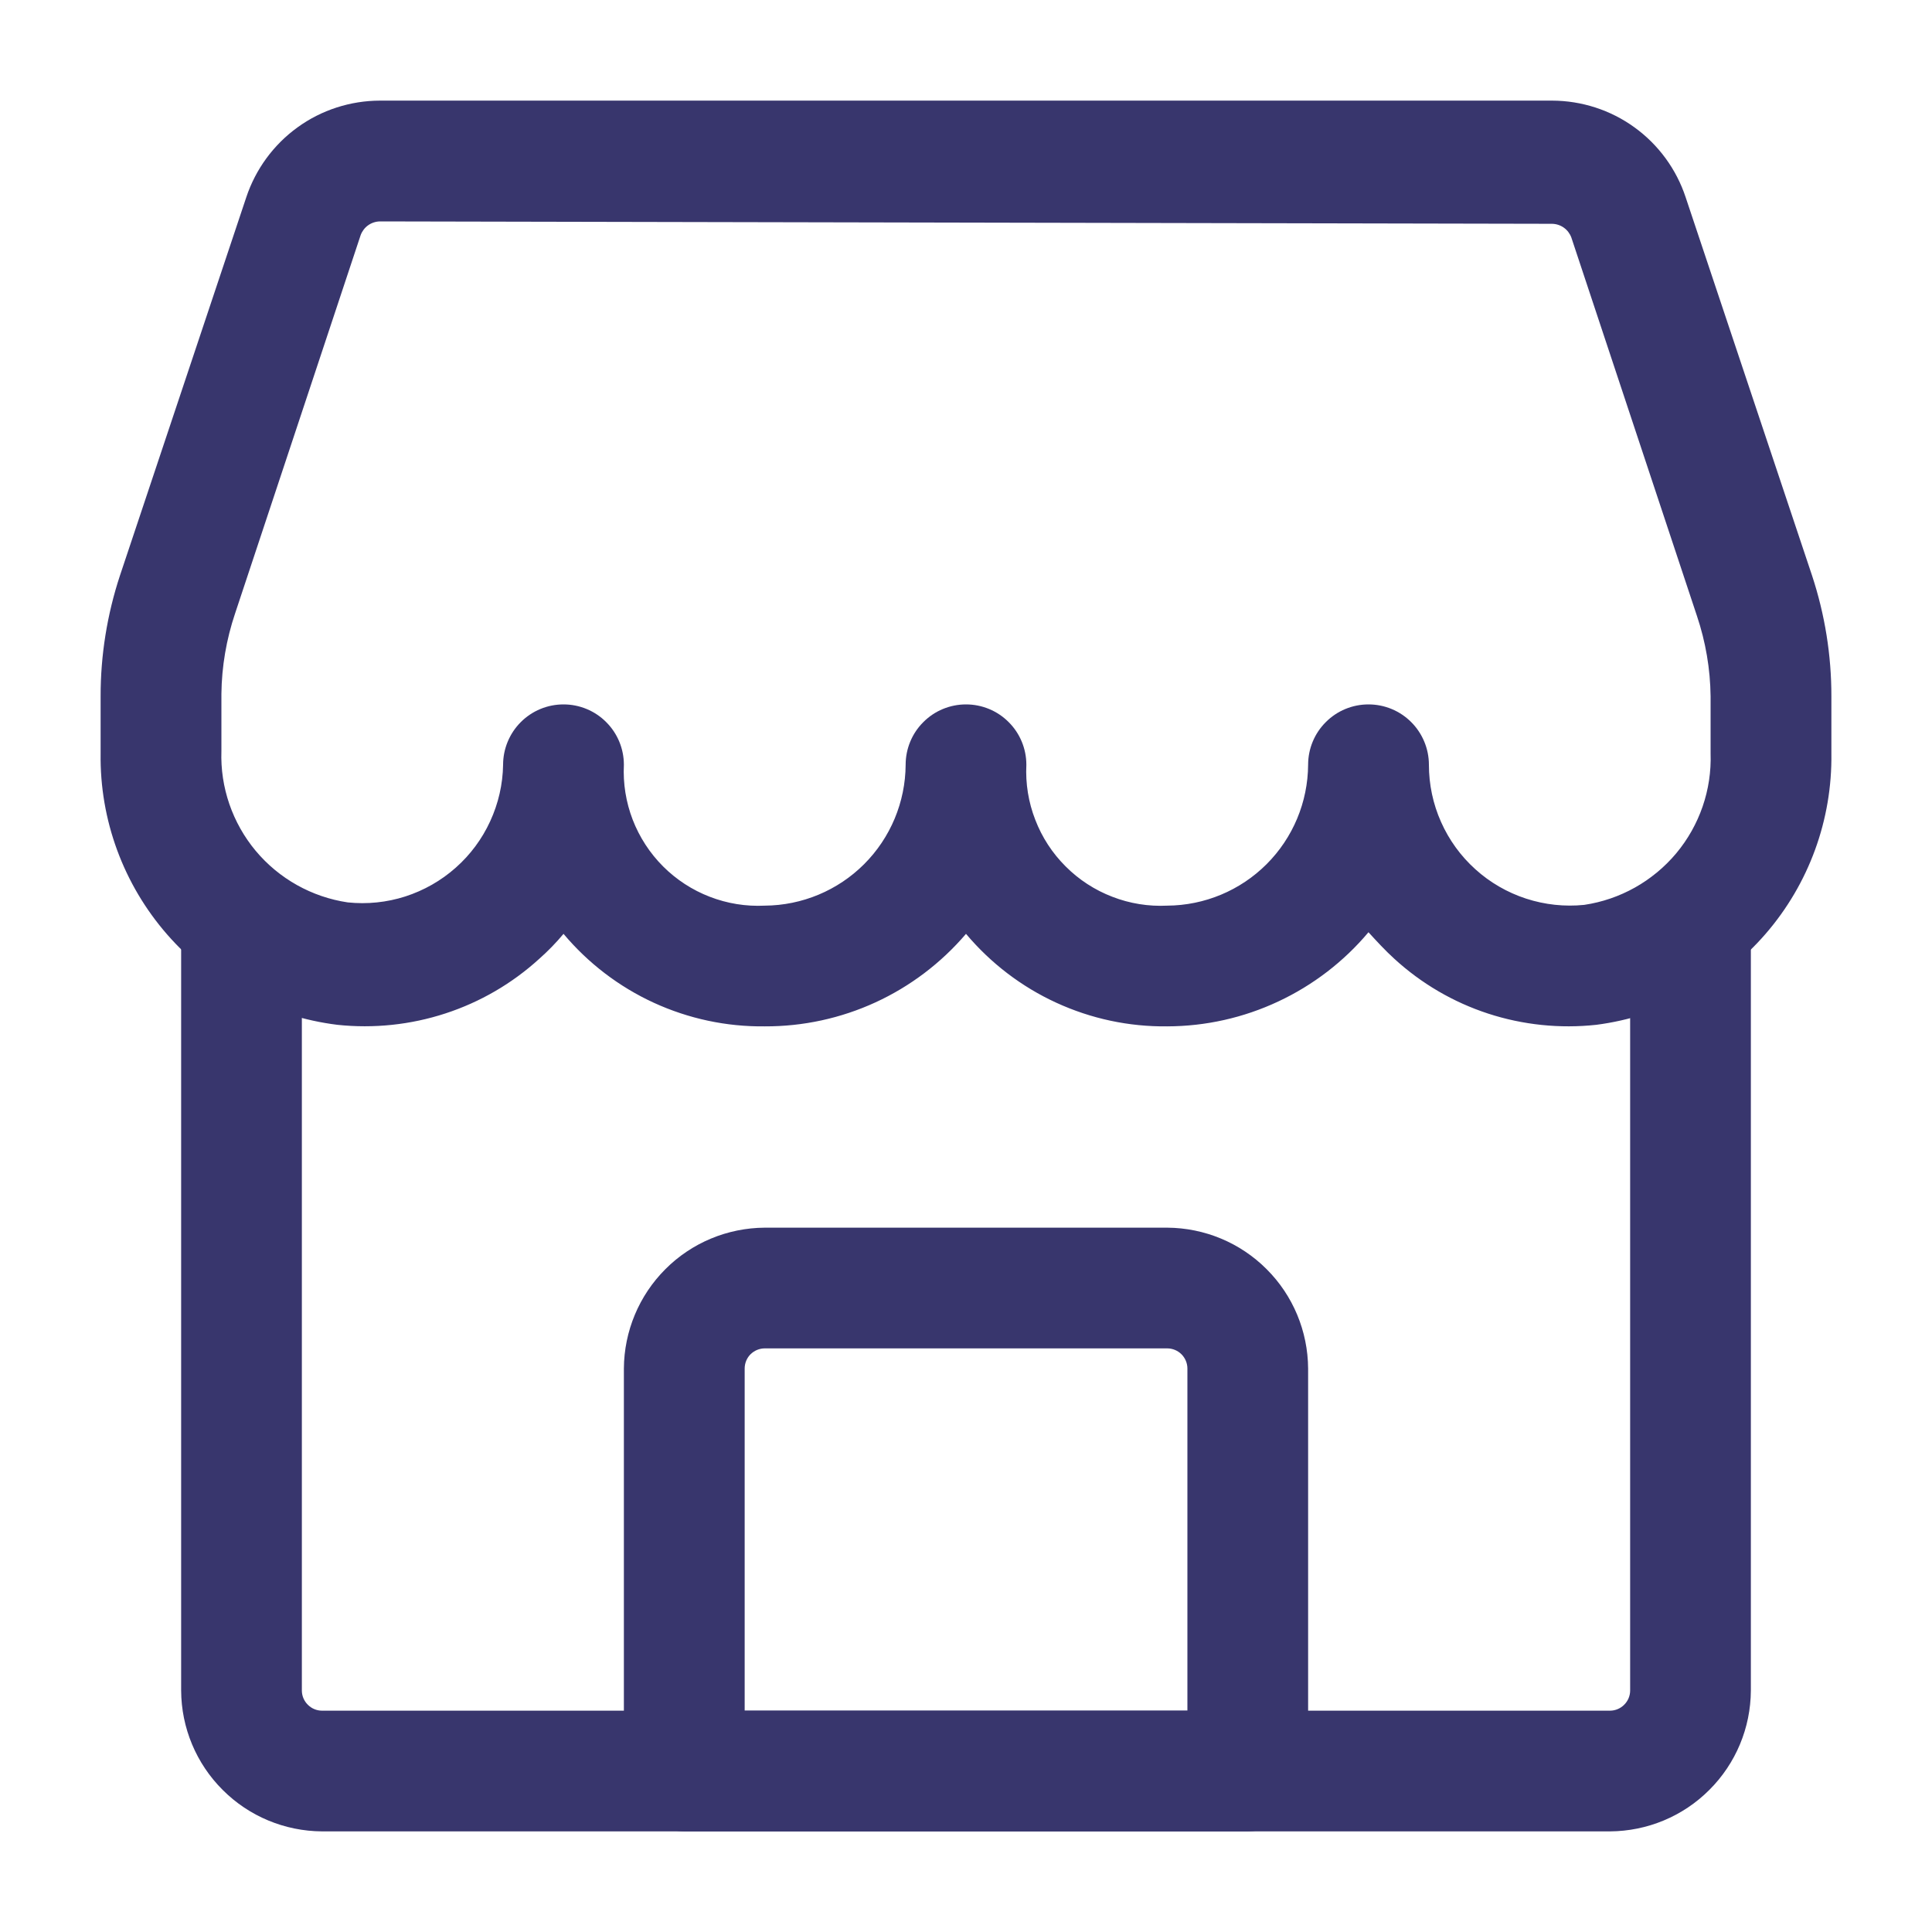
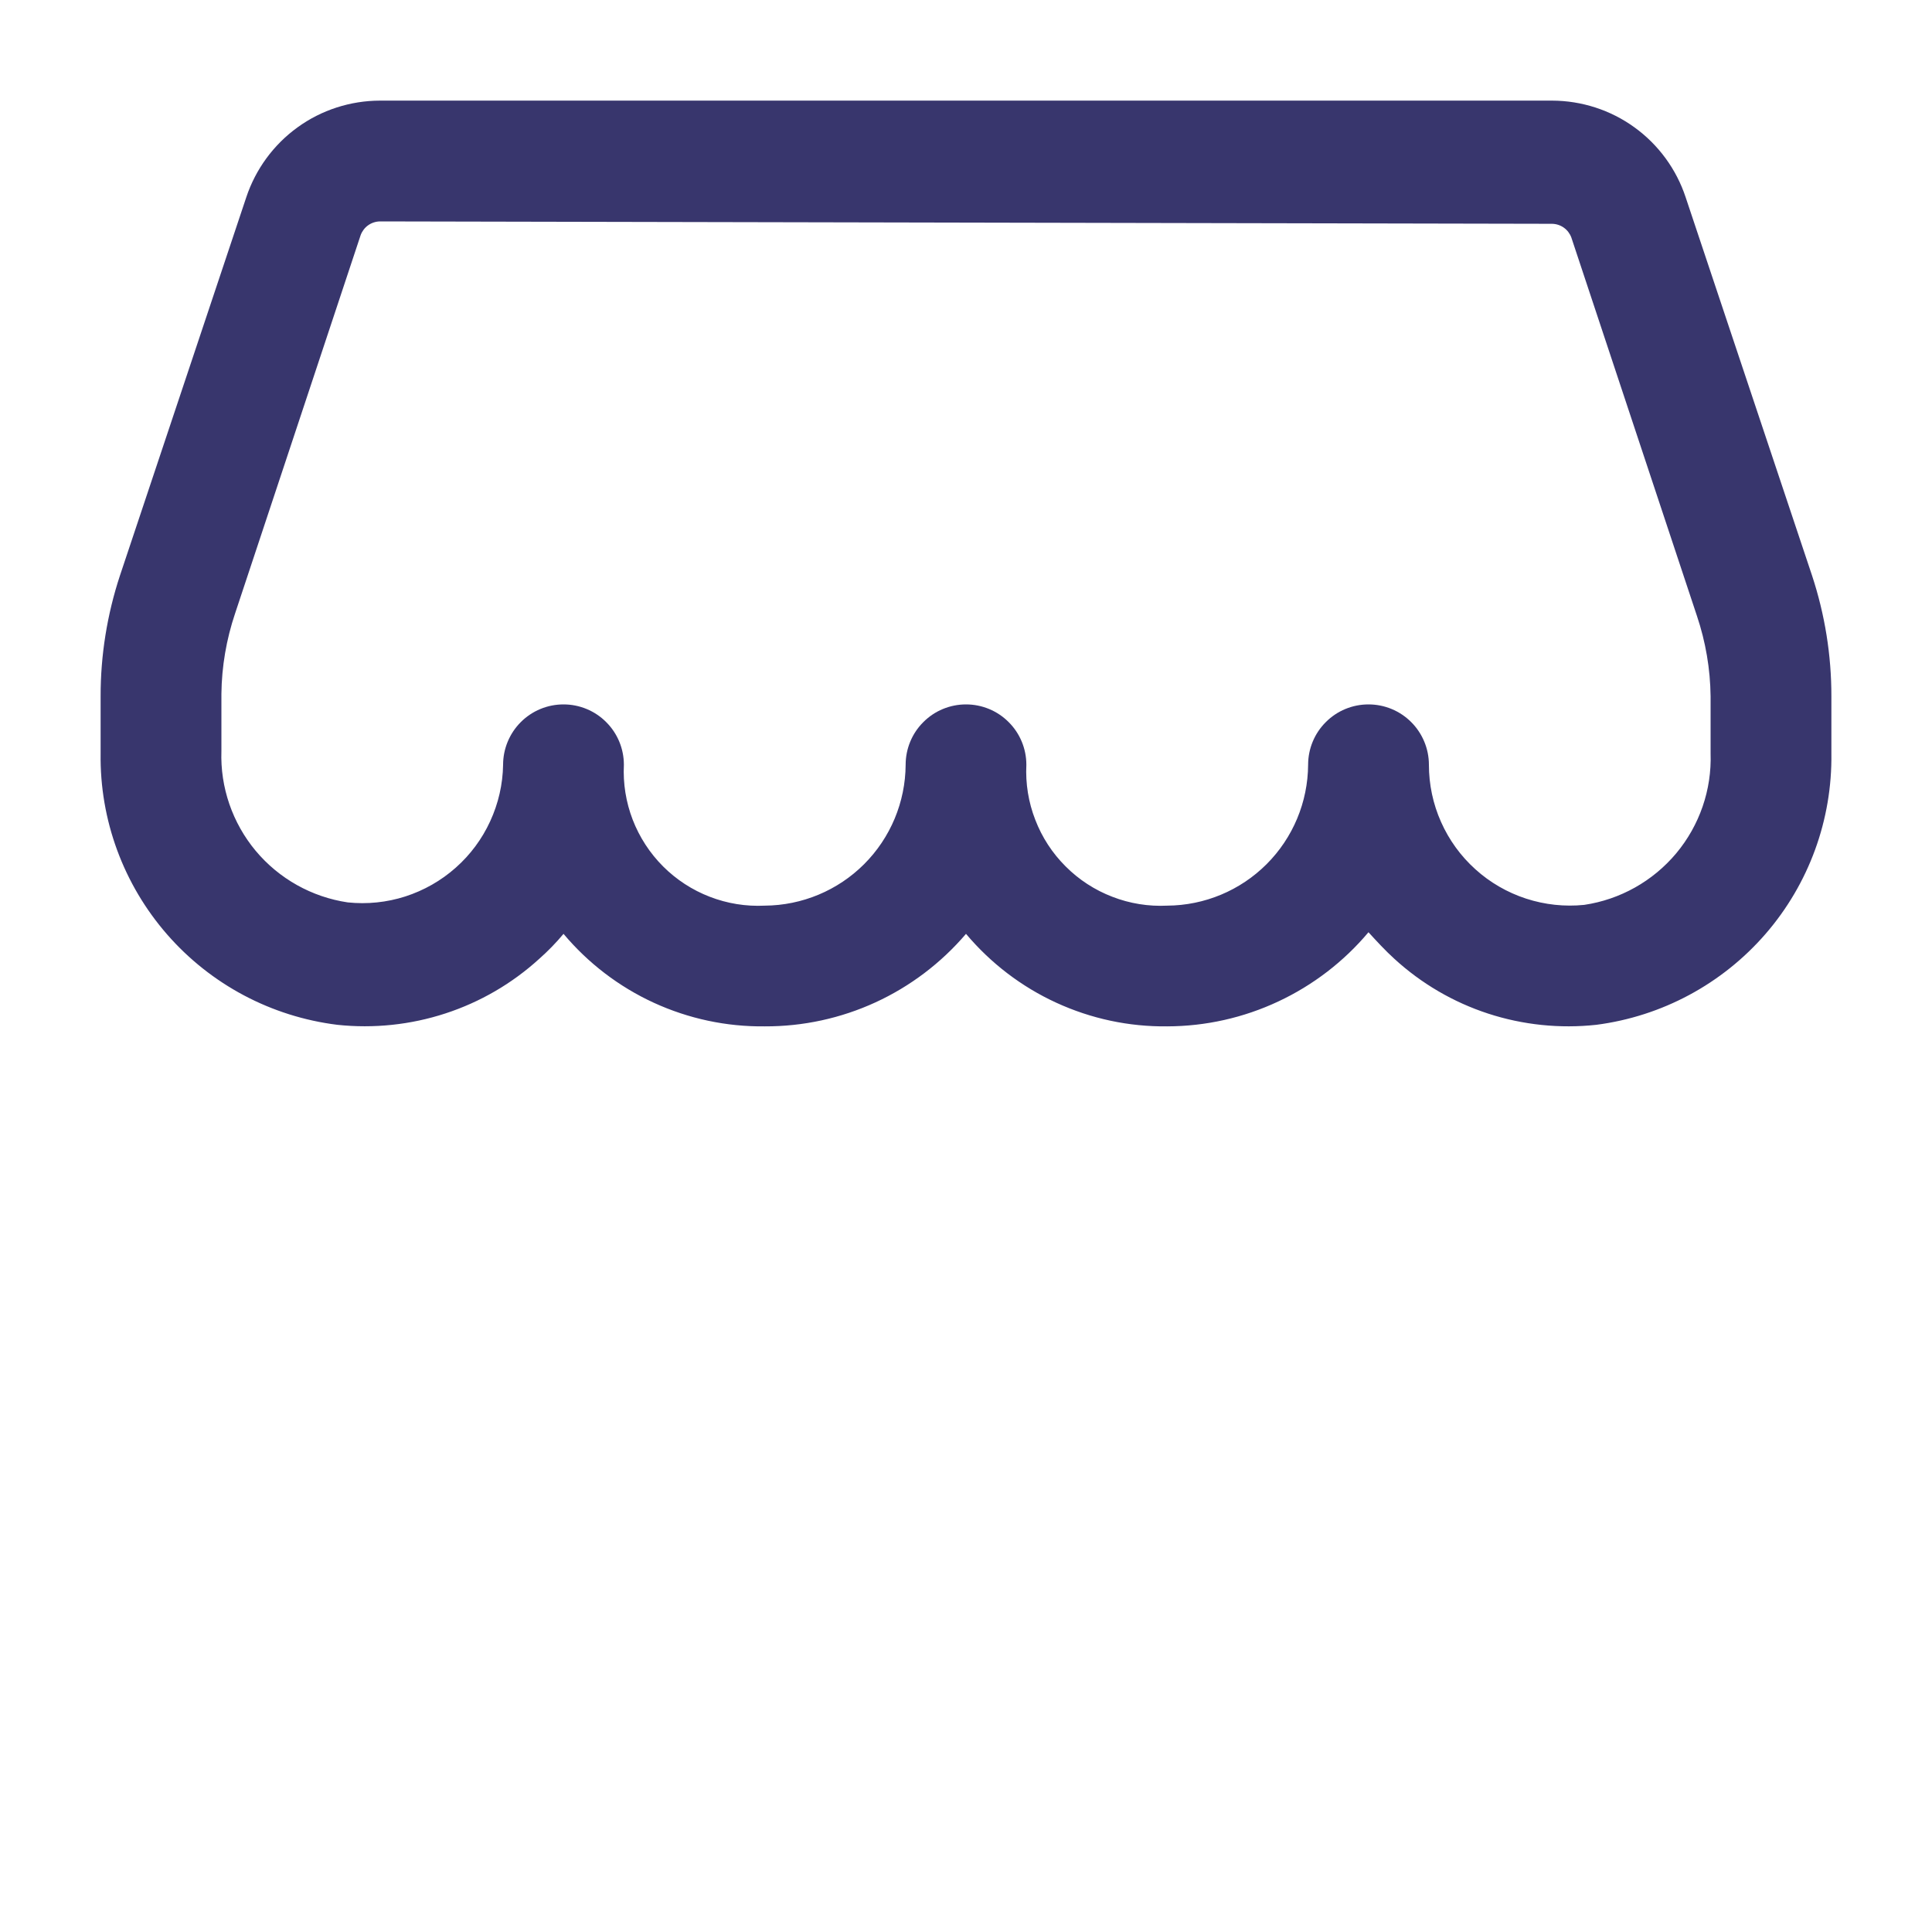
<svg xmlns="http://www.w3.org/2000/svg" width="25" height="25" viewBox="0 0 25 25" fill="none">
  <path d="M15.104 13.281C14.608 13.287 14.118 13.182 13.668 12.975C13.217 12.768 12.819 12.463 12.5 12.084C12.179 12.46 11.78 12.763 11.33 12.97C10.88 13.177 10.391 13.283 9.896 13.281C9.4 13.287 8.91 13.182 8.459 12.975C8.009 12.768 7.61 12.463 7.292 12.084C7.196 12.199 7.091 12.307 6.979 12.406C6.628 12.726 6.214 12.967 5.763 13.114C5.313 13.261 4.836 13.311 4.365 13.261C3.511 13.155 2.727 12.739 2.162 12.091C1.597 11.443 1.29 10.61 1.302 9.75V9.011C1.301 8.48 1.386 7.952 1.552 7.448L3.187 2.552C3.308 2.189 3.54 1.872 3.85 1.648C4.16 1.423 4.534 1.303 4.917 1.302H20.083C20.466 1.303 20.84 1.423 21.15 1.648C21.46 1.872 21.692 2.189 21.812 2.552L23.448 7.448C23.614 7.952 23.699 8.48 23.698 9.011V9.75C23.71 10.607 23.407 11.438 22.846 12.085C22.285 12.732 21.506 13.151 20.656 13.261C20.185 13.312 19.708 13.263 19.257 13.116C18.806 12.969 18.392 12.727 18.042 12.406C17.927 12.302 17.812 12.177 17.708 12.063C17.389 12.443 16.99 12.749 16.541 12.959C16.091 13.17 15.601 13.28 15.104 13.281ZM4.917 2.865C4.862 2.866 4.809 2.883 4.764 2.915C4.72 2.946 4.686 2.991 4.667 3.042L3.042 7.938C2.929 8.274 2.869 8.625 2.865 8.979V9.719C2.849 10.189 3.008 10.649 3.309 11.01C3.611 11.371 4.035 11.608 4.5 11.677C4.751 11.703 5.005 11.677 5.245 11.6C5.486 11.522 5.708 11.396 5.897 11.228C6.086 11.061 6.238 10.856 6.343 10.627C6.449 10.397 6.506 10.149 6.51 9.896C6.51 9.689 6.593 9.49 6.739 9.344C6.886 9.197 7.084 9.115 7.292 9.115C7.499 9.115 7.698 9.197 7.844 9.344C7.991 9.49 8.073 9.689 8.073 9.896C8.061 10.139 8.1 10.381 8.187 10.607C8.275 10.834 8.409 11.04 8.58 11.211C8.752 11.383 8.958 11.517 9.184 11.604C9.411 11.692 9.653 11.731 9.896 11.719C10.378 11.716 10.841 11.523 11.182 11.182C11.523 10.841 11.716 10.379 11.719 9.896C11.719 9.689 11.801 9.49 11.948 9.344C12.094 9.197 12.293 9.115 12.5 9.115C12.707 9.115 12.906 9.197 13.052 9.344C13.199 9.49 13.281 9.689 13.281 9.896C13.269 10.139 13.308 10.381 13.396 10.607C13.483 10.834 13.617 11.04 13.789 11.211C13.96 11.383 14.166 11.517 14.393 11.604C14.619 11.692 14.862 11.731 15.104 11.719C15.587 11.716 16.049 11.523 16.39 11.182C16.731 10.841 16.924 10.379 16.927 9.896C16.927 9.689 17.009 9.49 17.156 9.344C17.302 9.197 17.501 9.115 17.708 9.115C17.916 9.115 18.114 9.197 18.261 9.344C18.407 9.49 18.49 9.689 18.49 9.896C18.49 10.151 18.543 10.403 18.647 10.636C18.751 10.87 18.902 11.078 19.092 11.249C19.281 11.42 19.505 11.549 19.747 11.628C19.99 11.707 20.246 11.735 20.5 11.709C20.965 11.64 21.389 11.402 21.691 11.041C21.992 10.68 22.151 10.22 22.135 9.75V9.011C22.131 8.656 22.071 8.305 21.958 7.969L20.333 3.073C20.314 3.022 20.28 2.977 20.236 2.946C20.191 2.914 20.138 2.897 20.083 2.896L4.917 2.865Z" fill="#38366D" />
-   <path d="M20.833 23.698H4.167C3.684 23.695 3.222 23.503 2.881 23.161C2.539 22.82 2.346 22.358 2.344 21.875V11.959C2.344 11.752 2.426 11.553 2.573 11.406C2.719 11.26 2.918 11.177 3.125 11.177C3.332 11.177 3.531 11.26 3.677 11.406C3.824 11.553 3.906 11.752 3.906 11.959V21.875C3.906 21.944 3.934 22.011 3.983 22.059C4.031 22.108 4.098 22.136 4.167 22.136H20.833C20.902 22.136 20.969 22.108 21.017 22.059C21.066 22.011 21.094 21.944 21.094 21.875V11.948C21.094 11.741 21.176 11.542 21.323 11.396C21.469 11.249 21.668 11.167 21.875 11.167C22.082 11.167 22.281 11.249 22.427 11.396C22.574 11.542 22.656 11.741 22.656 11.948V21.875C22.654 22.358 22.461 22.82 22.119 23.161C21.778 23.503 21.316 23.695 20.833 23.698Z" fill="#38366D" />
-   <path d="M16.146 23.698H8.854C8.648 23.695 8.451 23.612 8.305 23.466C8.159 23.32 8.076 23.123 8.073 22.917V17.709C8.076 17.226 8.269 16.764 8.61 16.423C8.951 16.081 9.413 15.889 9.896 15.886H15.104C15.587 15.889 16.049 16.081 16.39 16.423C16.732 16.764 16.924 17.226 16.927 17.709V22.917C16.924 23.123 16.841 23.32 16.695 23.466C16.549 23.612 16.352 23.695 16.146 23.698ZM9.636 22.136H15.365V17.709C15.365 17.64 15.337 17.573 15.288 17.524C15.24 17.476 15.173 17.448 15.104 17.448H9.896C9.827 17.448 9.761 17.476 9.712 17.524C9.663 17.573 9.636 17.64 9.636 17.709V22.136Z" fill="#38366D" />
</svg>